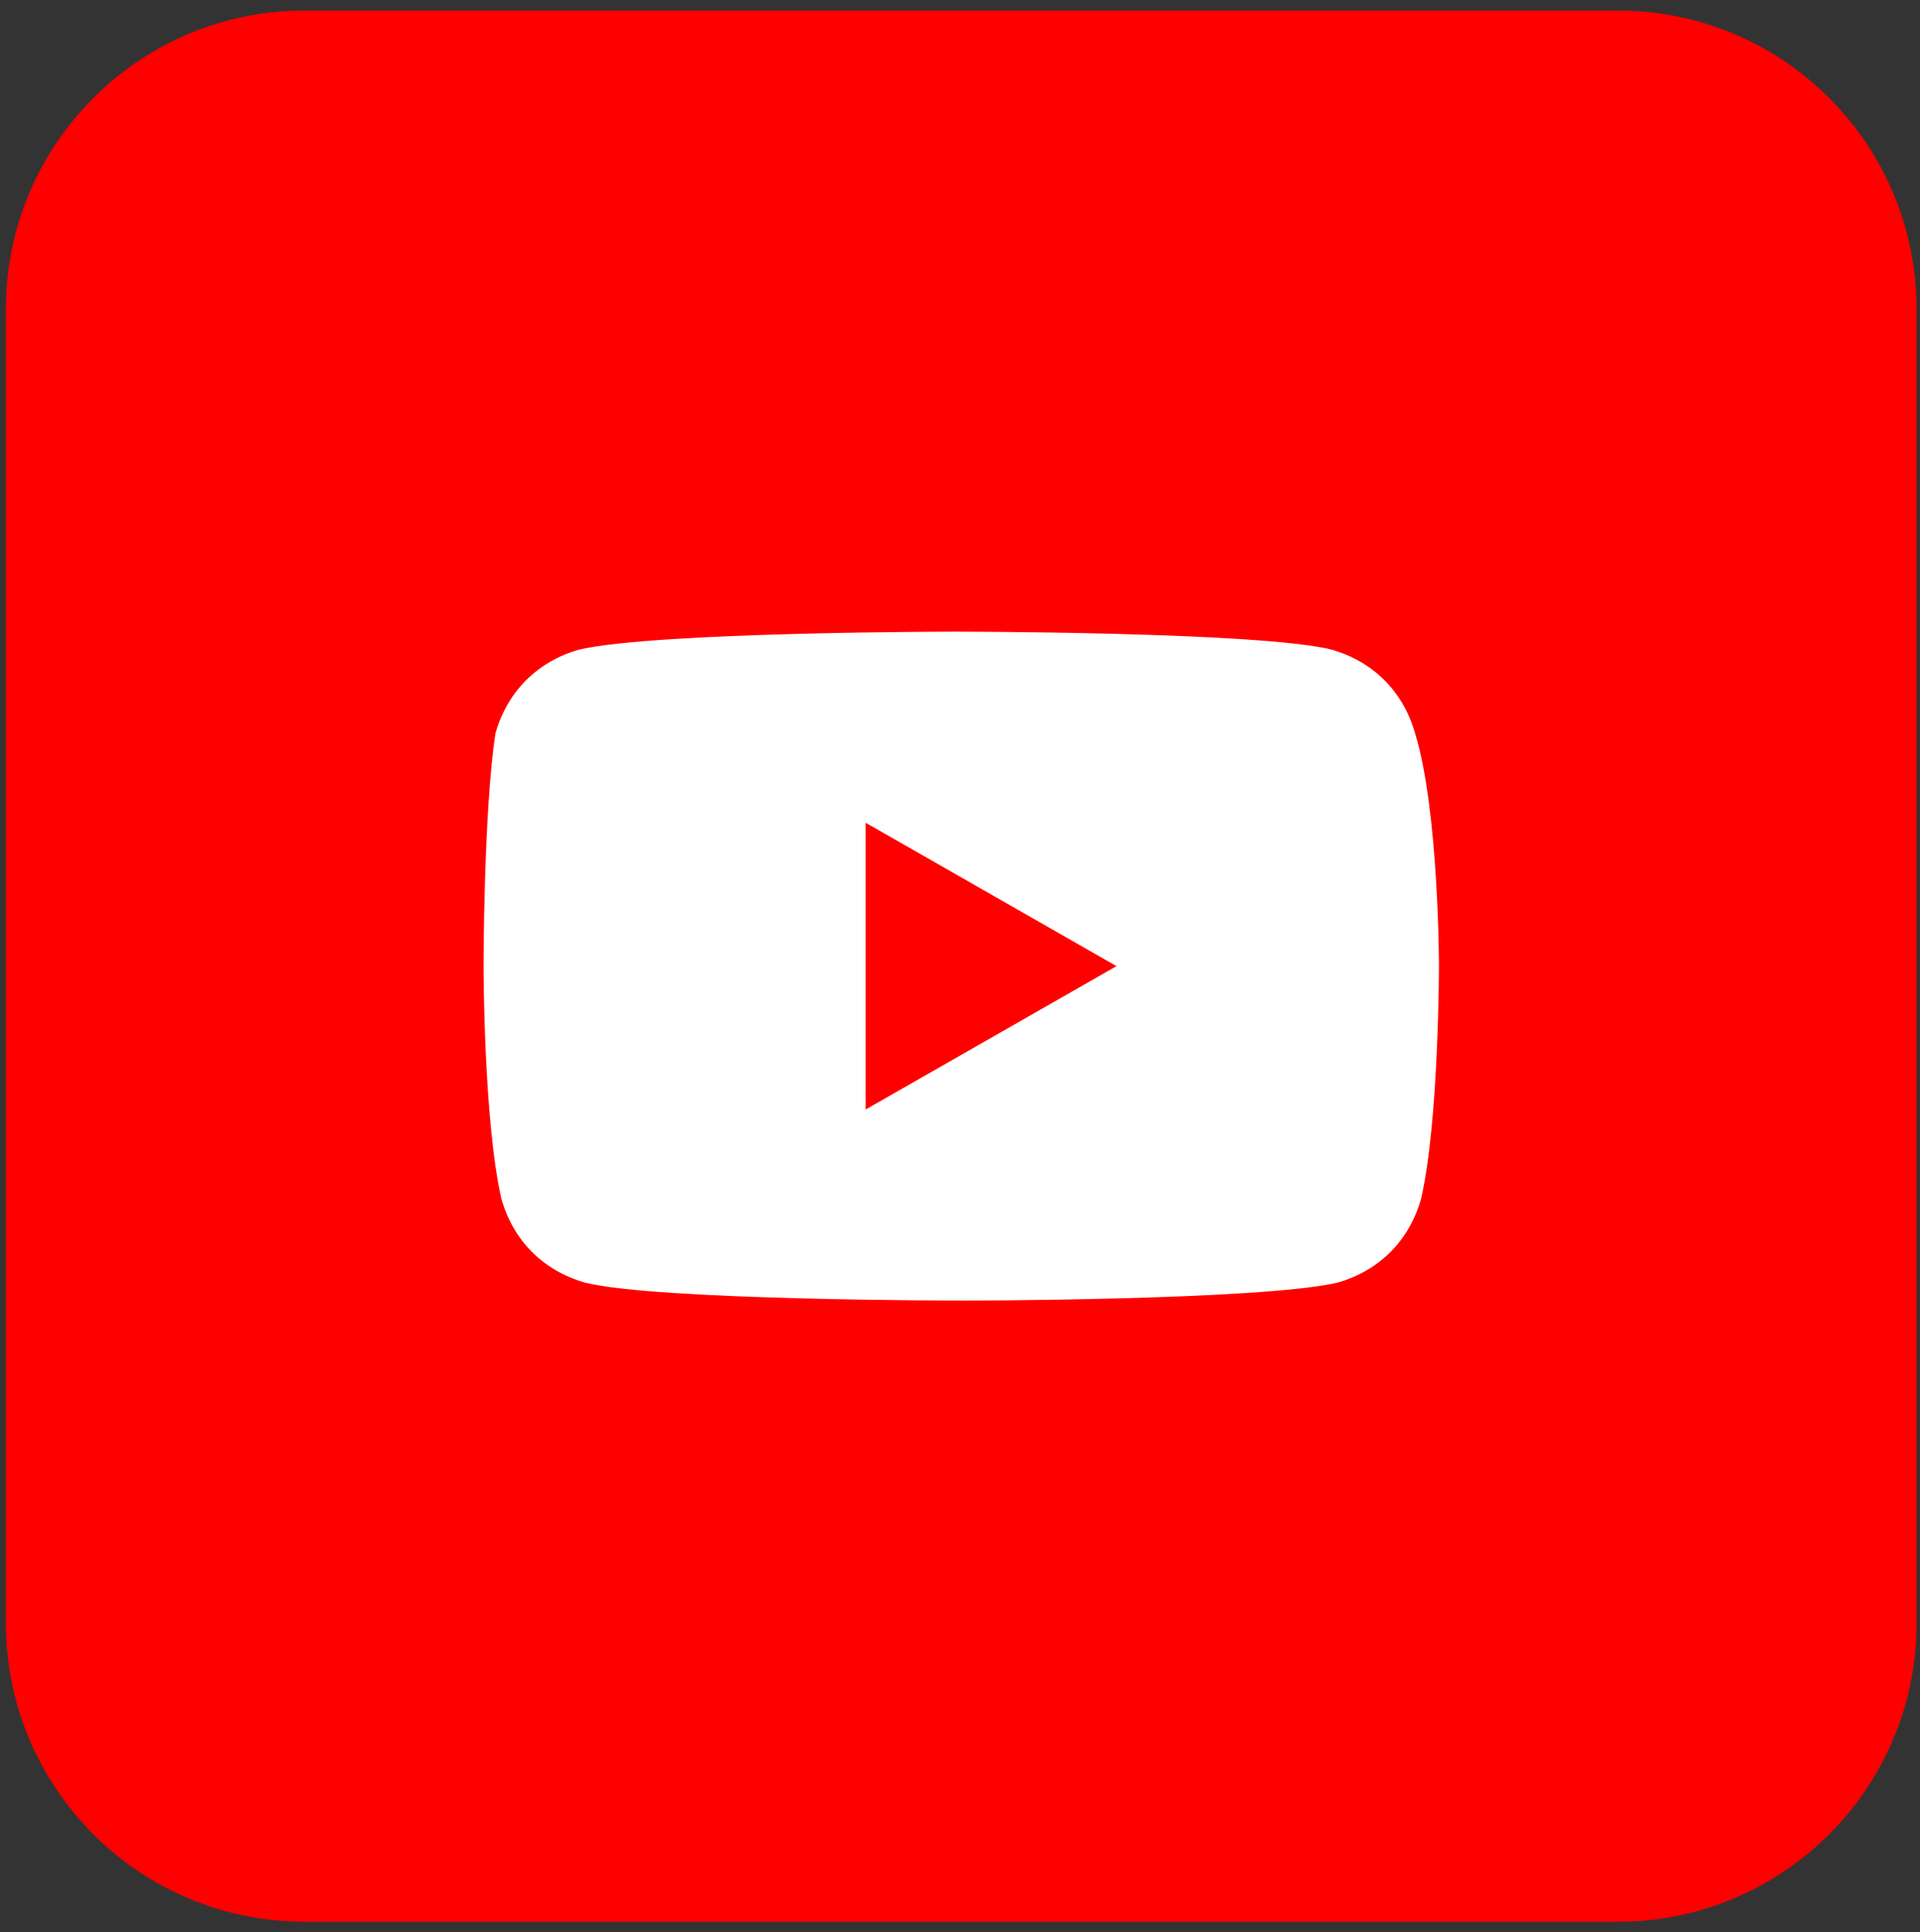
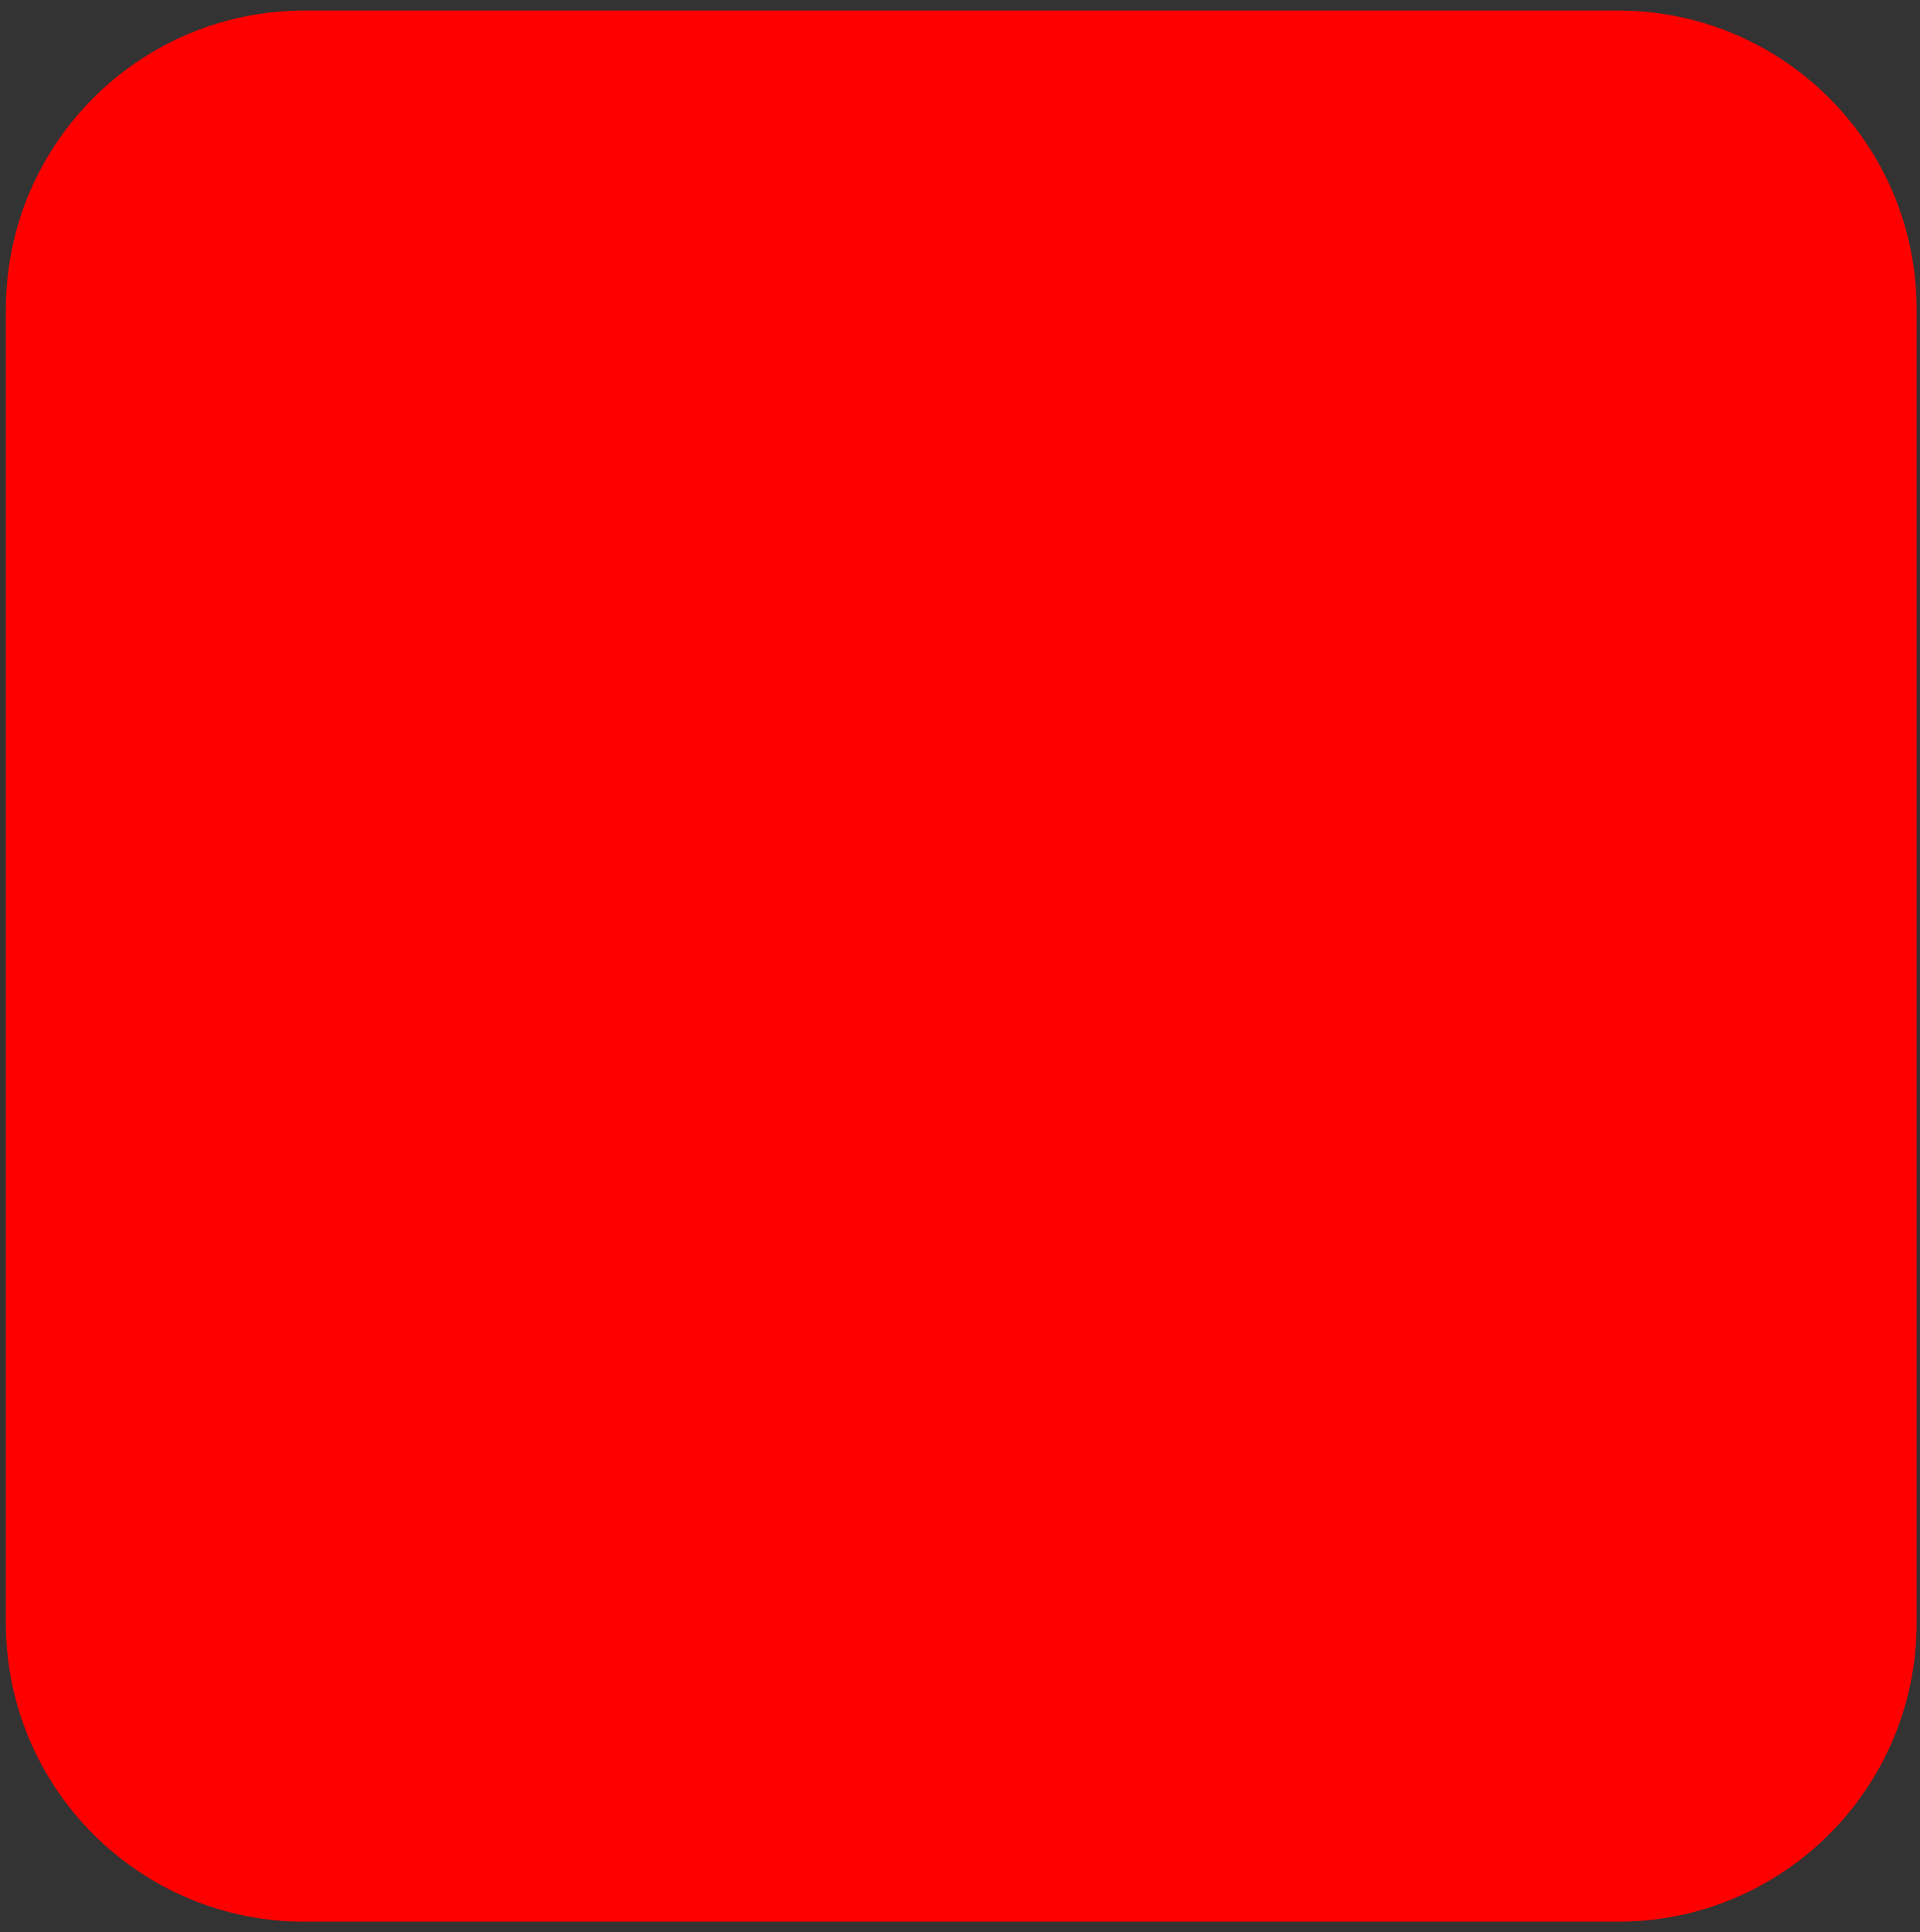
<svg xmlns="http://www.w3.org/2000/svg" width="163" height="164" viewBox="0 0 163 164" fill="none">
  <rect x="0" y="0" width="163" height="164" fill="#333333" stroke="none" />
  <path d="M137.367 0.894H25.846C11.848 0.894 0.5 12.241 0.5 26.239V137.761C0.5 151.759 11.848 163.106 25.846 163.106H137.367C151.365 163.106 162.713 151.759 162.713 137.761V26.239C162.713 12.241 151.365 0.894 137.367 0.894Z" fill="#FF0000" />
-   <path d="M120.132 62.23C119.119 58.682 116.584 56.147 113.036 55.134C106.953 53.613 81.1 53.613 81.1 53.613C81.1 53.613 55.754 53.613 49.164 55.134C45.616 56.147 43.081 58.682 42.068 62.23C41.054 68.82 41.054 82 41.054 82C41.054 82 41.054 95.18 42.575 101.77C43.588 105.318 46.123 107.853 49.671 108.867C55.754 110.387 81.607 110.387 81.607 110.387C81.607 110.387 106.953 110.387 113.542 108.867C117.091 107.853 119.626 105.318 120.639 101.77C122.16 95.18 122.16 82 122.16 82C122.16 82 122.16 68.82 120.132 62.23ZM73.496 94.166V69.834L94.787 82L73.496 94.166Z" fill="white" />
</svg>